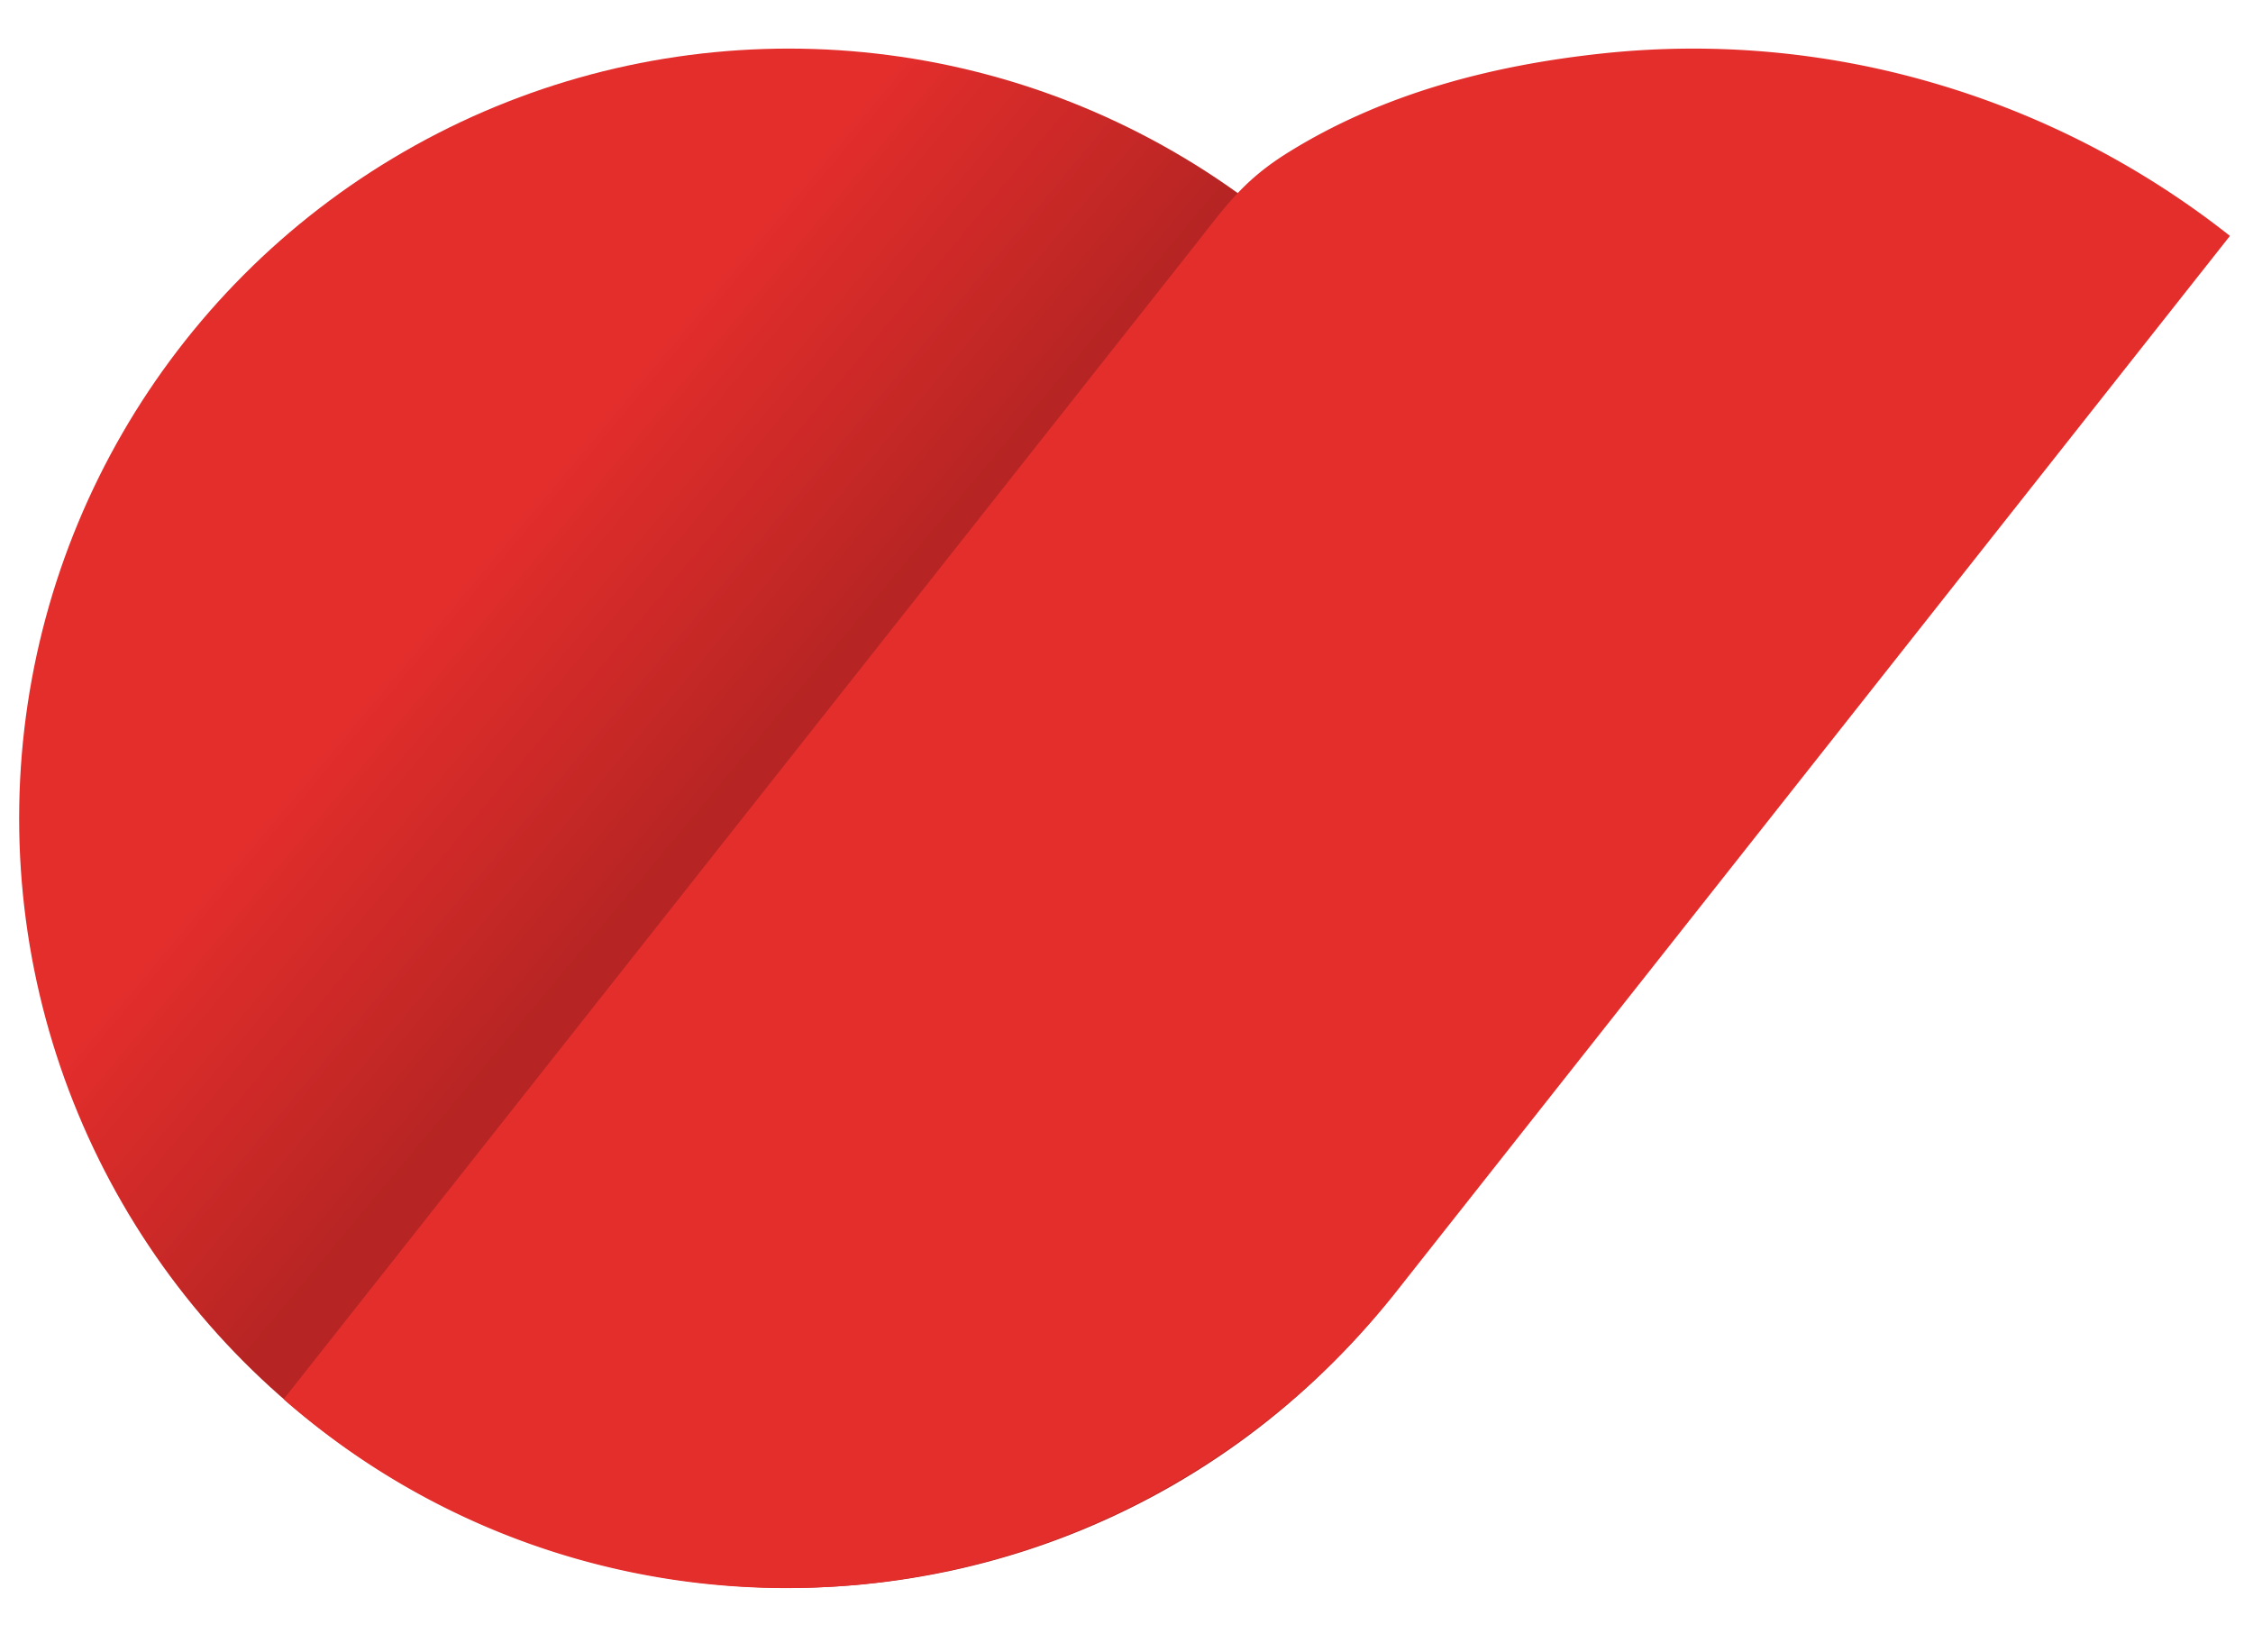
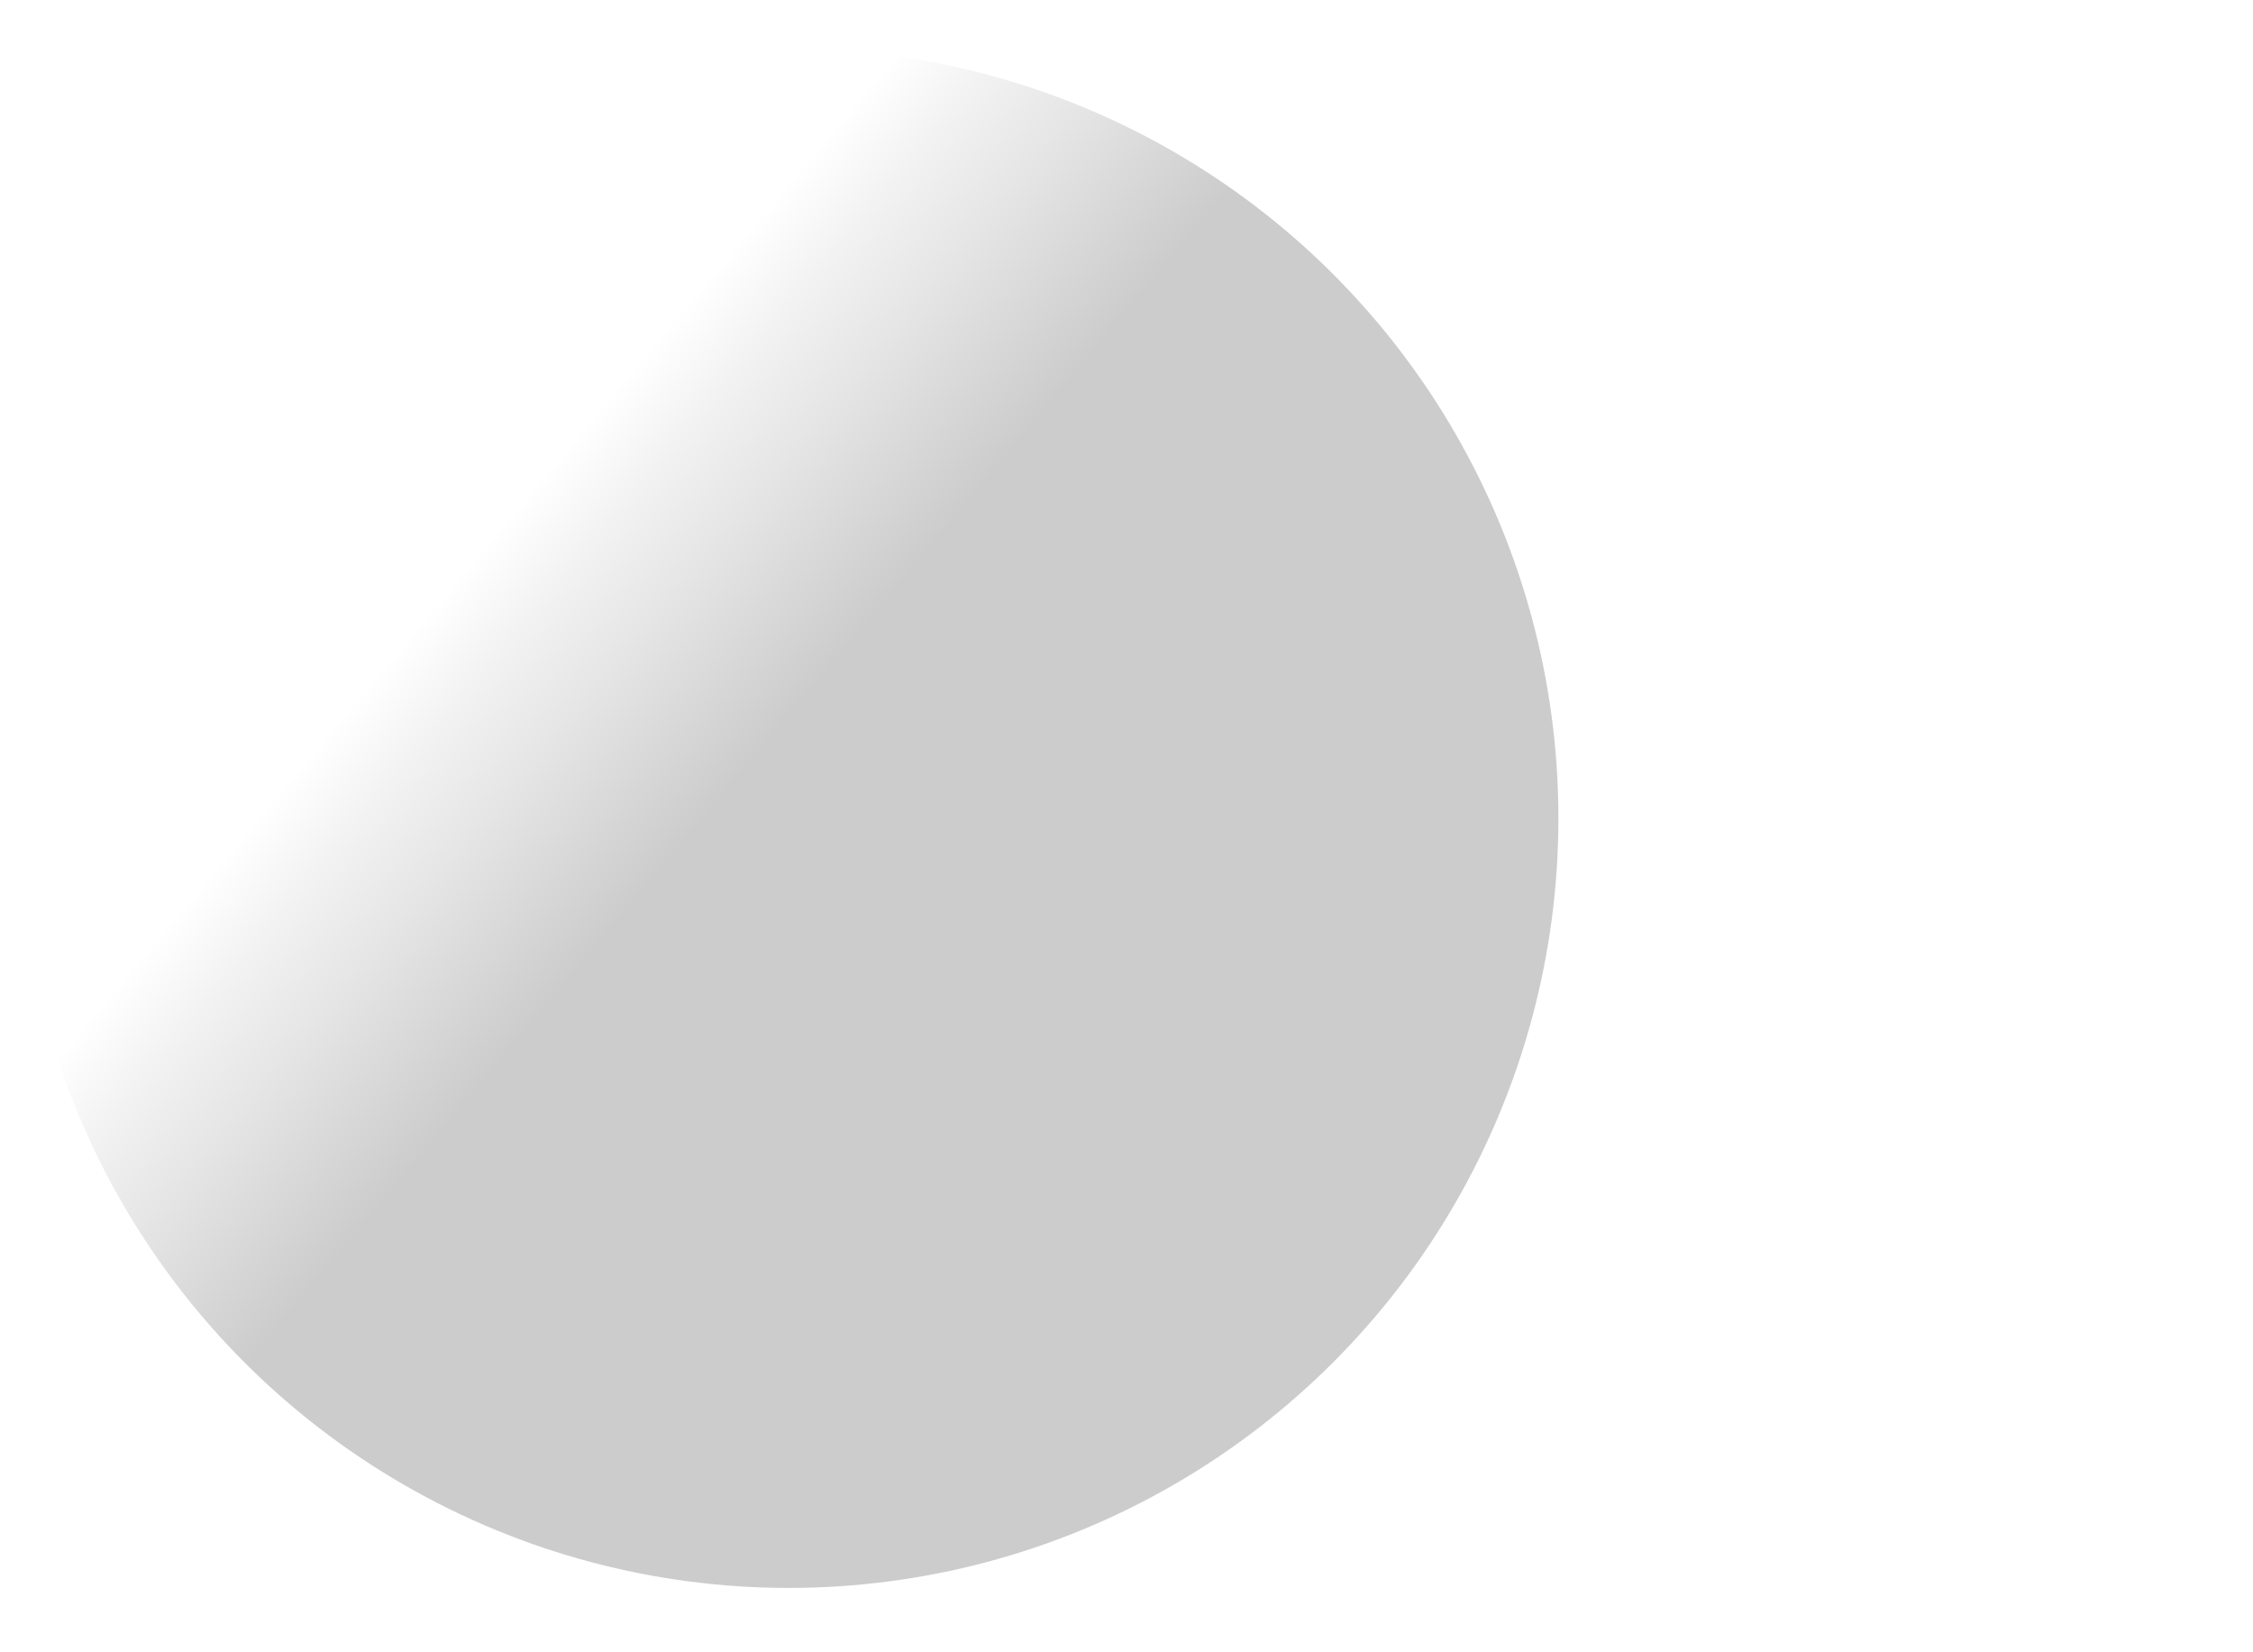
<svg xmlns="http://www.w3.org/2000/svg" width="30" height="22" fill="none" viewBox="0 0 30 22">
-   <circle cx="10.503" cy="10.895" r="10.248" fill="#E42E2C" />
  <circle cx="10.503" cy="10.895" r="10.248" fill="url(#a)" fill-opacity=".2" style="mix-blend-mode:multiply" />
-   <path fill="#E42E2C" d="M15.428 19.87a10.45 10.45 0 0 0 3.178-2.689l11.087-14.04a11.6 11.6 0 0 0-3.945-2.035A11.4 11.4 0 0 0 21.352.71c-1.471.156-2.92.53-4.177 1.306-.557.343-.793.645-1.19 1.155l-.024.031L3.777 18.63a10.1 10.1 0 0 0 3.581 2.029c1.322.424 2.719.573 4.106.437a10.3 10.3 0 0 0 3.964-1.225" />
  <defs>
    <linearGradient id="a" x1="10.503" x2="6.335" y1="10.895" y2="7.411" gradientUnits="userSpaceOnUse">
      <stop offset=".158" />
      <stop offset=".366" stop-opacity=".75" />
      <stop offset=".573" stop-opacity=".5" />
      <stop offset=".802" stop-opacity=".25" />
      <stop offset="1" stop-opacity="0" />
    </linearGradient>
  </defs>
</svg>